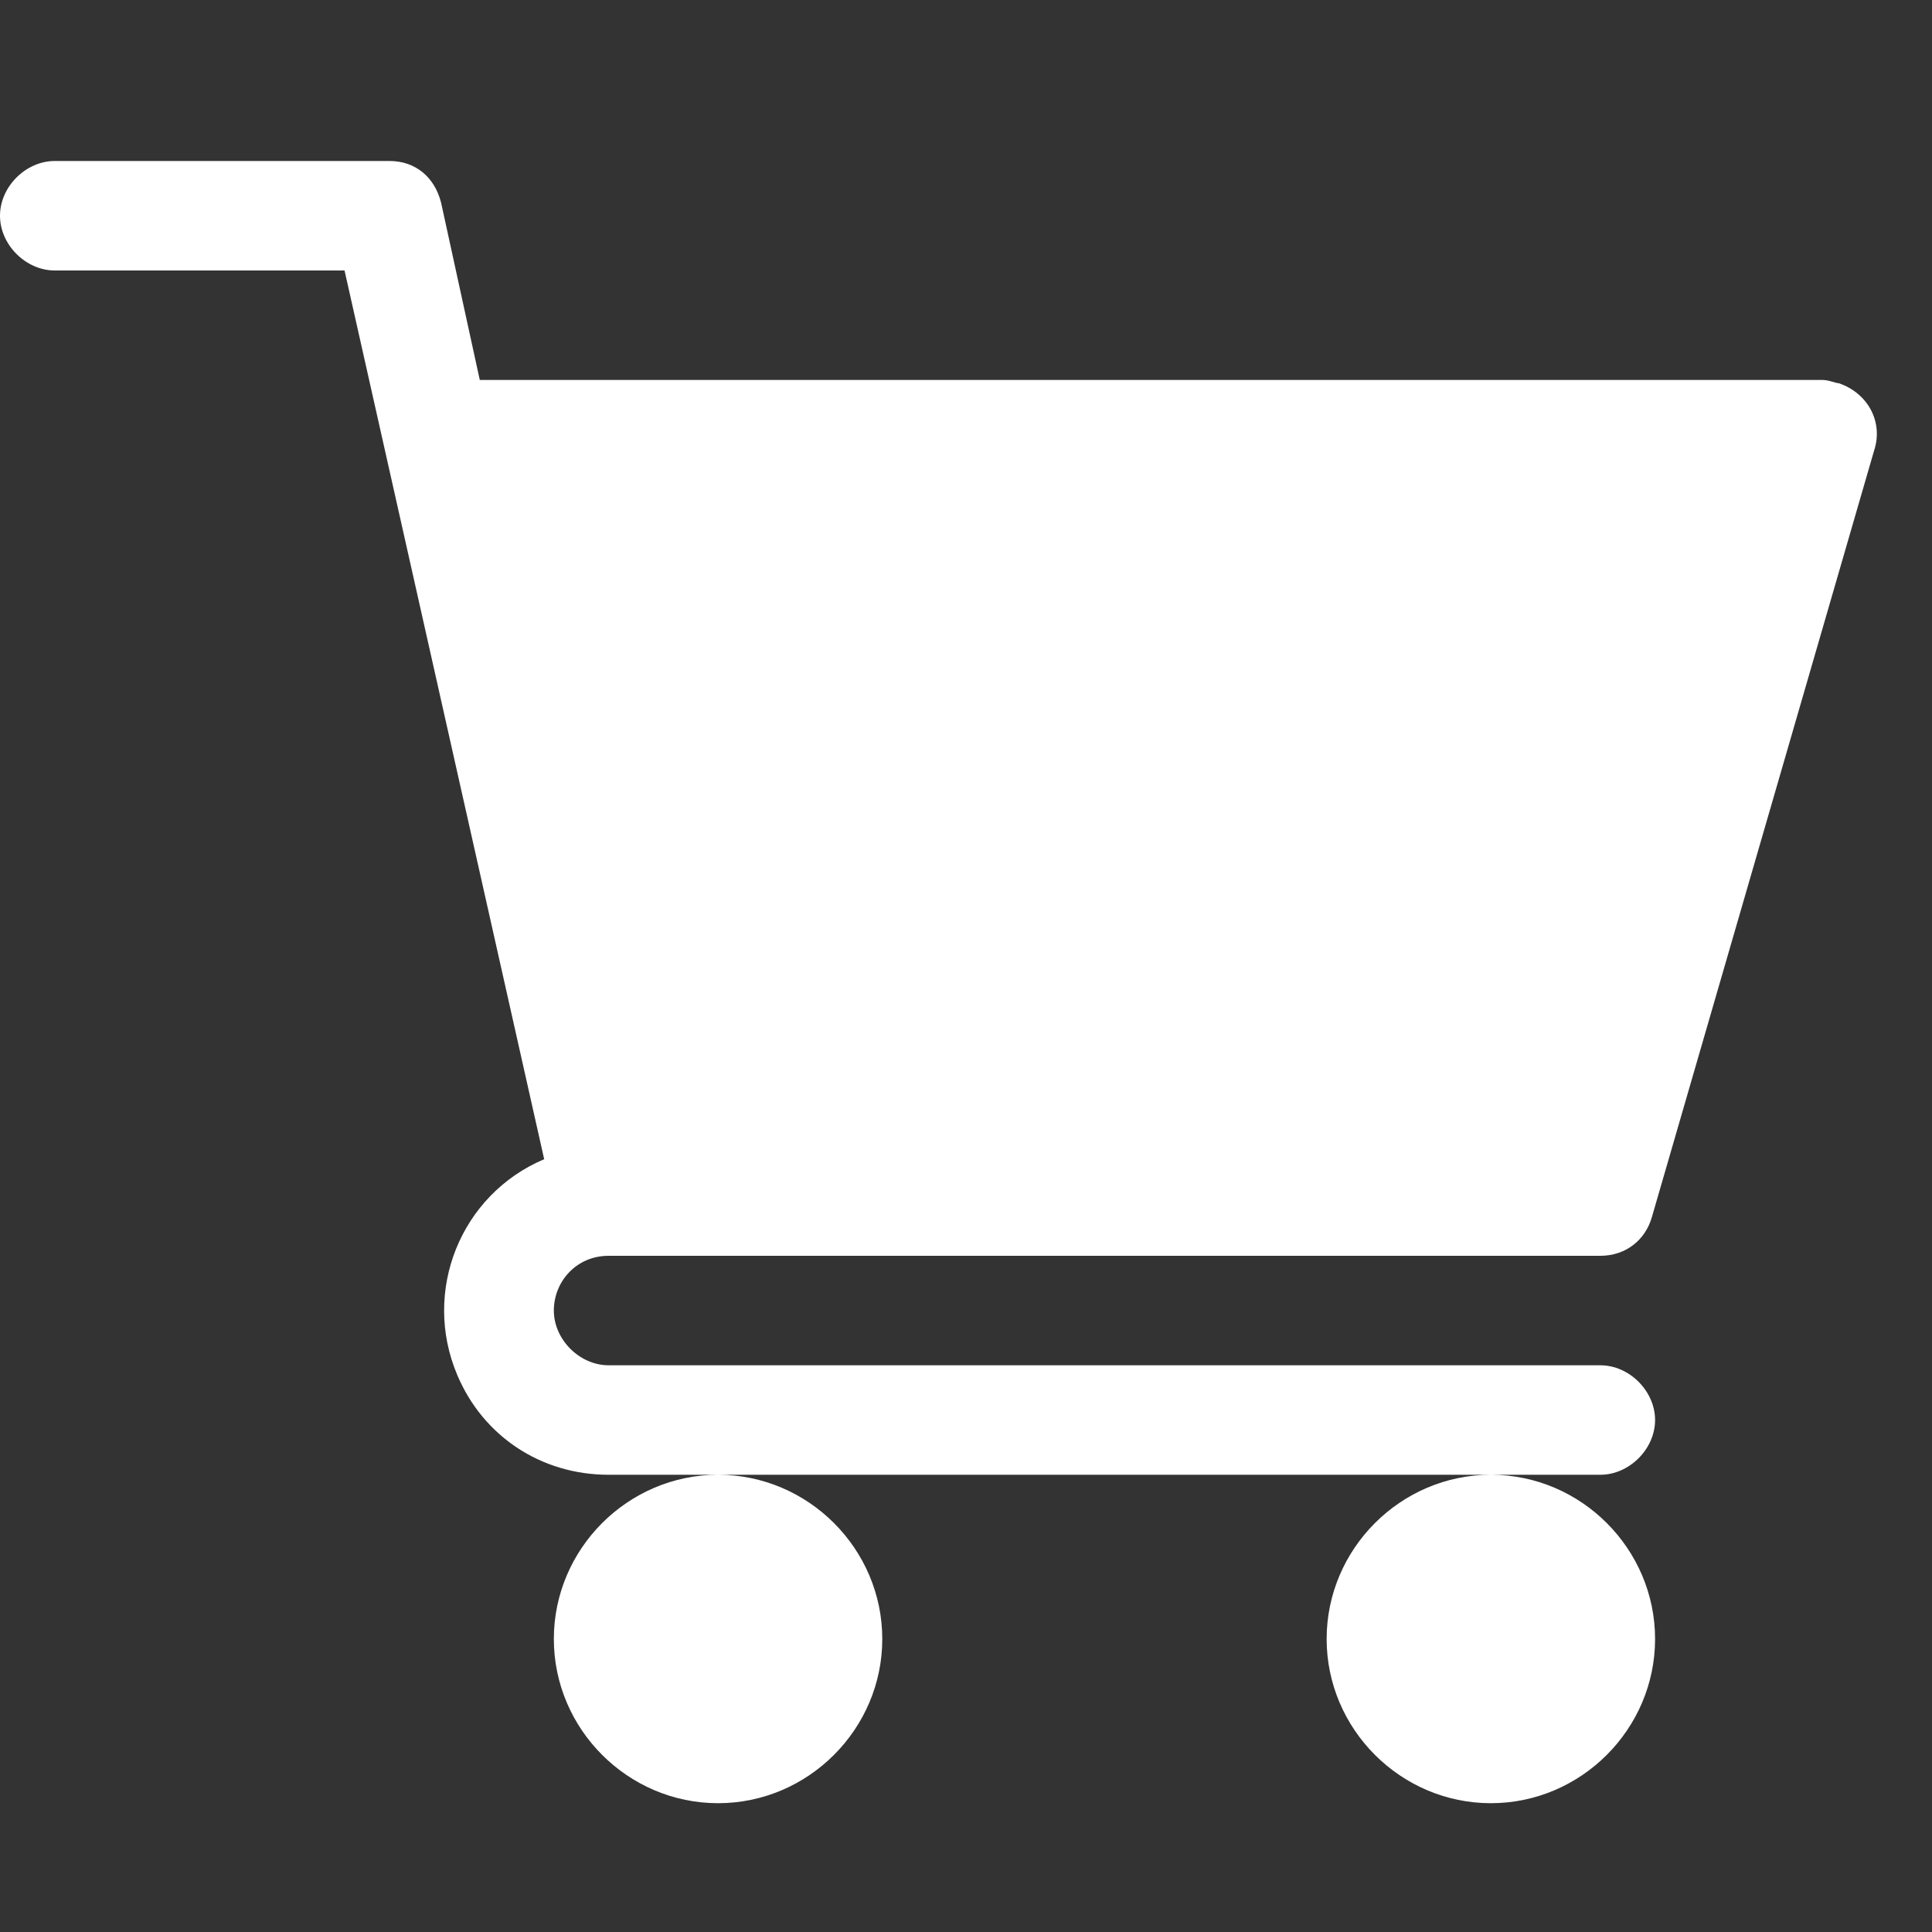
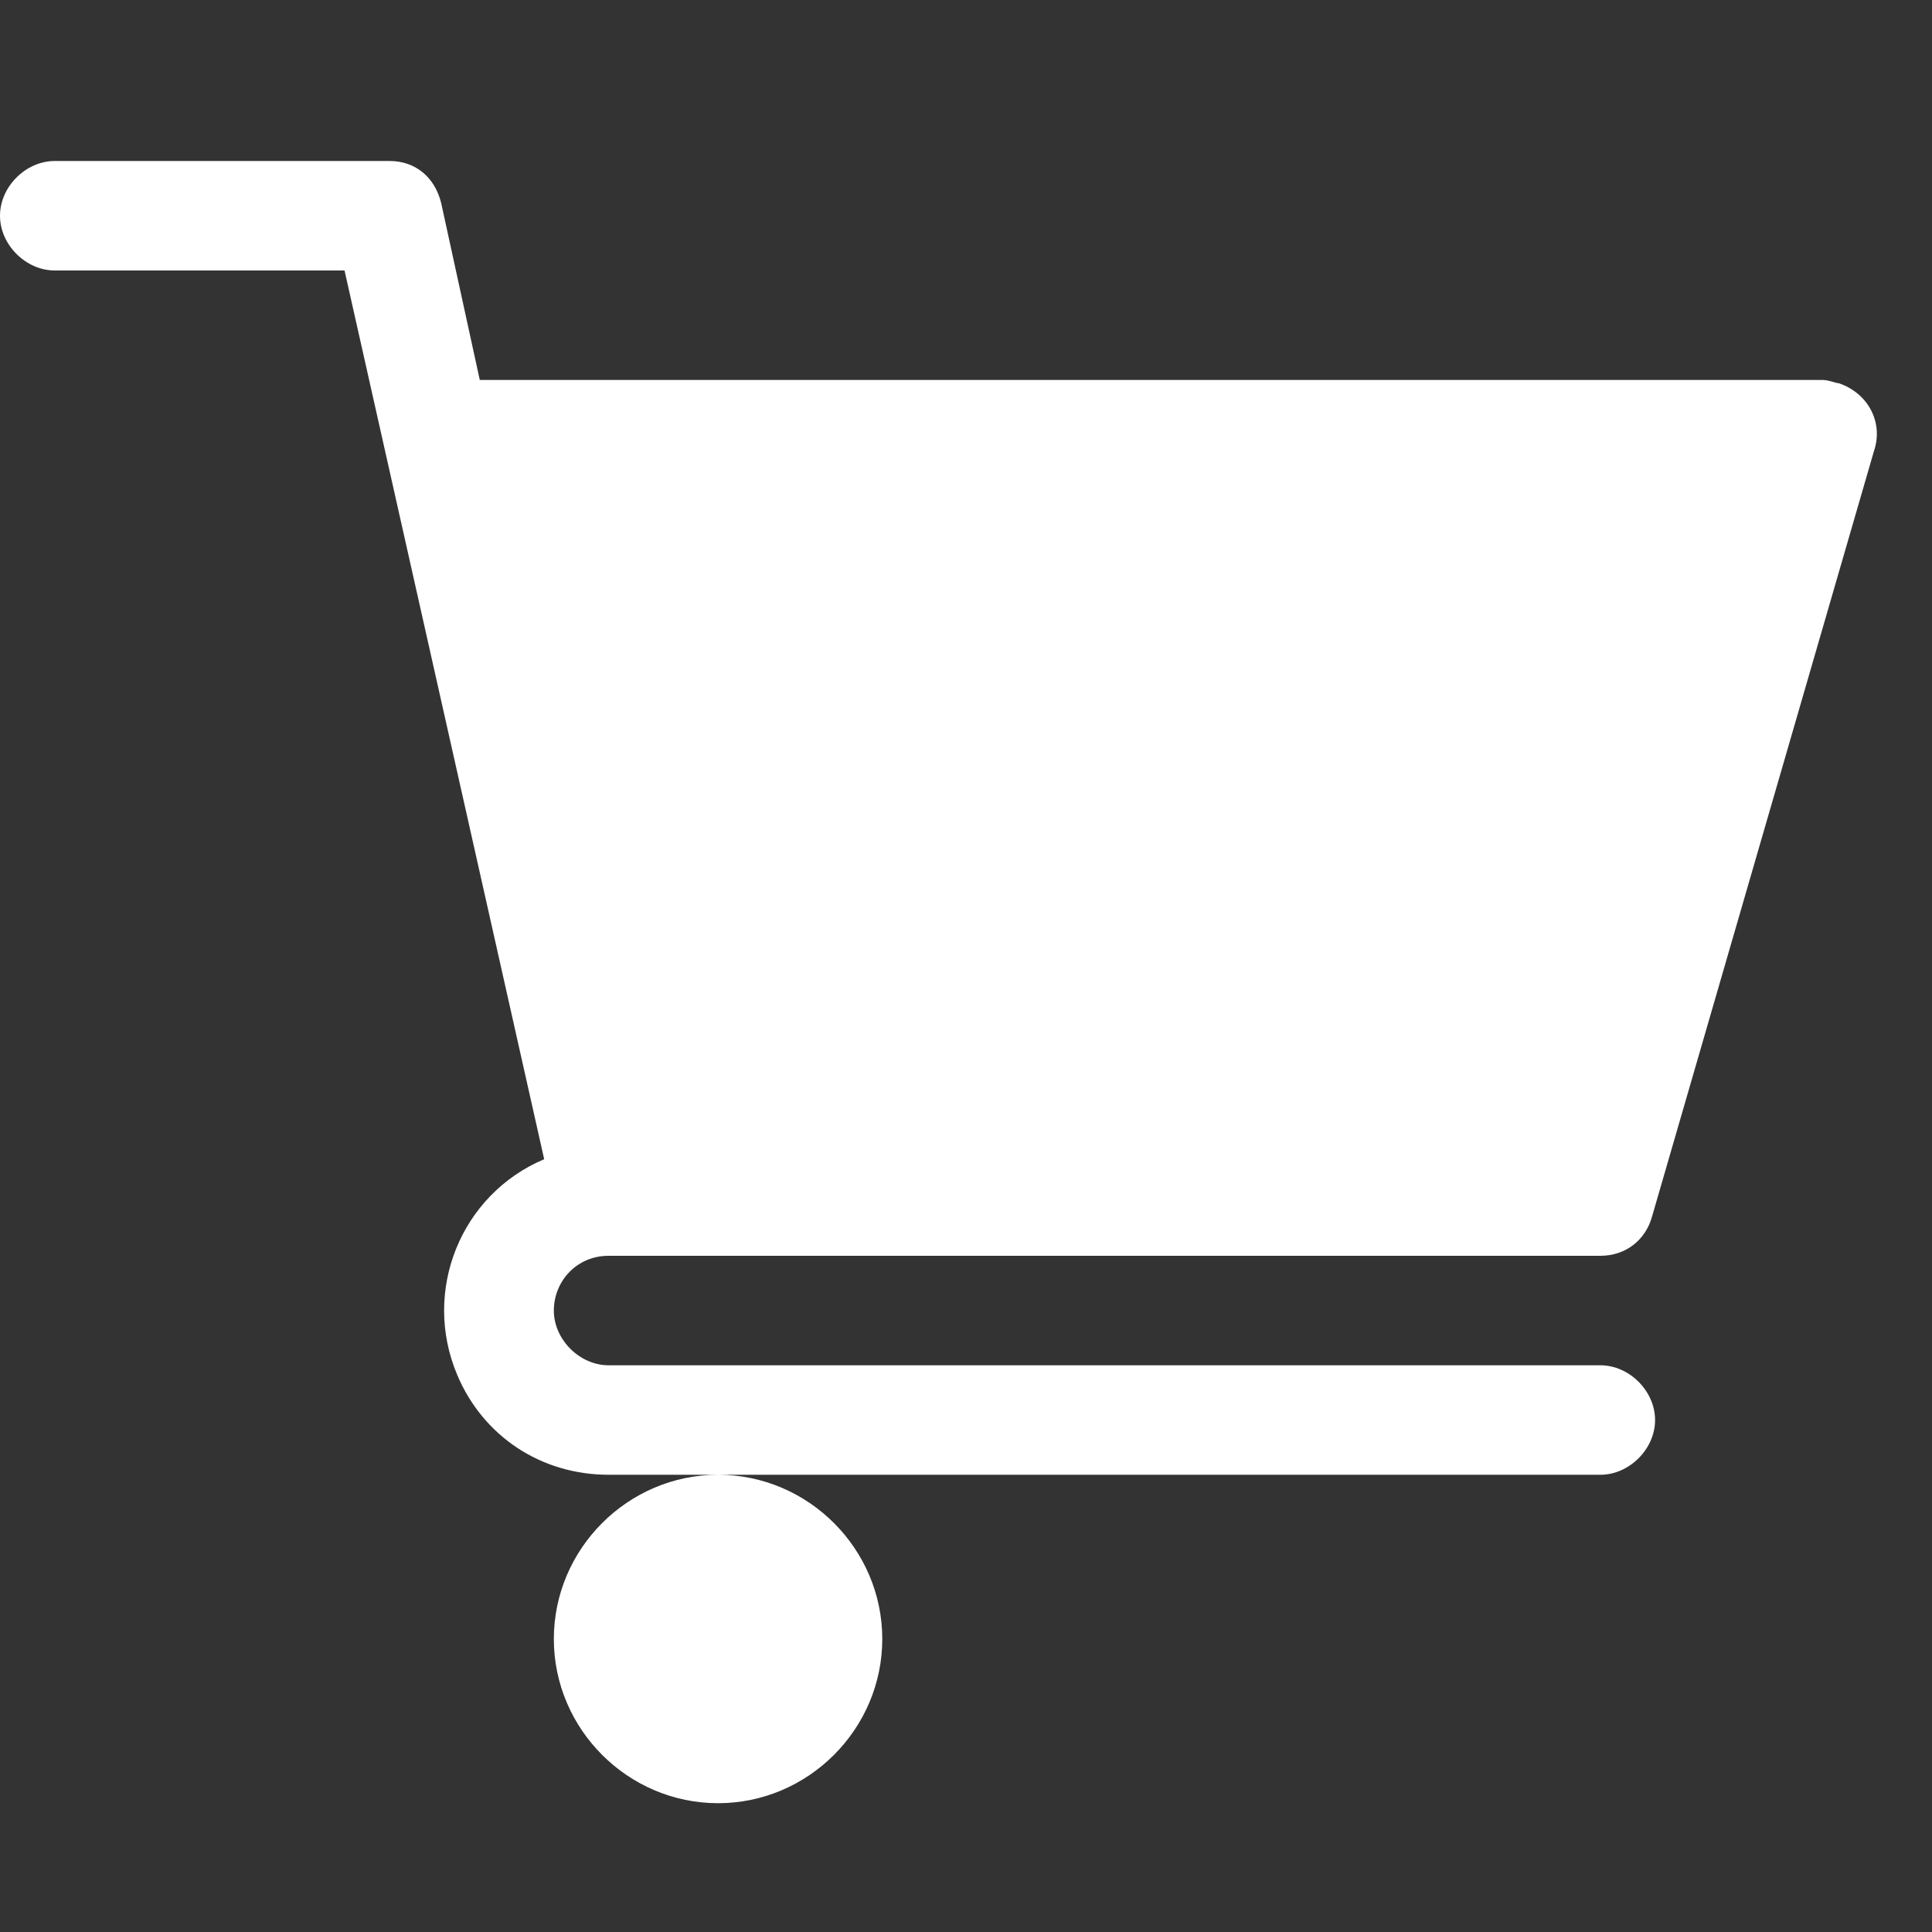
<svg xmlns="http://www.w3.org/2000/svg" viewBox="0 0 60 60">
  <rect x="0" y="0" width="60" height="60" fill="#333333" stroke="none" />
  <style>.cst0{fill:#fff;}</style>
-   <path d="M18.9 39h30.8c.8 0 1.4-.5 1.6-1.2L58.2 14c.3-.9-.2-1.8-1.1-2.1-.1 0-.3-.1-.5-.1H14.9l-1.2-5.5c-.2-.8-.8-1.3-1.6-1.3H1.7C.8 5 0 5.8 0 6.7s.8 1.7 1.7 1.7h9L16.9 36c-2.6 1.1-3.8 4.1-2.7 6.7.8 1.9 2.6 3.1 4.7 3.1h30.8c.9 0 1.7-.8 1.7-1.7s-.8-1.7-1.7-1.7H18.9c-.9 0-1.7-.8-1.7-1.7s.7-1.7 1.7-1.7zm-1.7 11.9c0 2.8 2.3 5.1 5.1 5.1s5.1-2.3 5.1-5.1-2.3-5.1-5.1-5.1-5.1 2.3-5.1 5.1zm24 0c0 2.8 2.3 5.1 5.1 5.1s5.1-2.3 5.1-5.1-2.3-5.1-5.1-5.1-5.1 2.3-5.1 5.1z" class="cst0" />
+   <path d="M18.9 39h30.8c.8 0 1.4-.5 1.6-1.2L58.2 14c.3-.9-.2-1.8-1.1-2.1-.1 0-.3-.1-.5-.1H14.9l-1.2-5.5c-.2-.8-.8-1.3-1.6-1.3H1.7C.8 5 0 5.8 0 6.7s.8 1.7 1.7 1.7h9L16.9 36c-2.6 1.1-3.8 4.1-2.7 6.7.8 1.9 2.6 3.1 4.7 3.1h30.8c.9 0 1.7-.8 1.7-1.7s-.8-1.7-1.7-1.7H18.9c-.9 0-1.7-.8-1.7-1.7s.7-1.7 1.7-1.7zm-1.7 11.9c0 2.8 2.3 5.1 5.1 5.1s5.1-2.3 5.1-5.1-2.3-5.1-5.1-5.1-5.1 2.3-5.1 5.1zc0 2.8 2.3 5.1 5.1 5.1s5.1-2.3 5.1-5.1-2.3-5.1-5.1-5.1-5.1 2.3-5.1 5.1z" class="cst0" />
</svg>